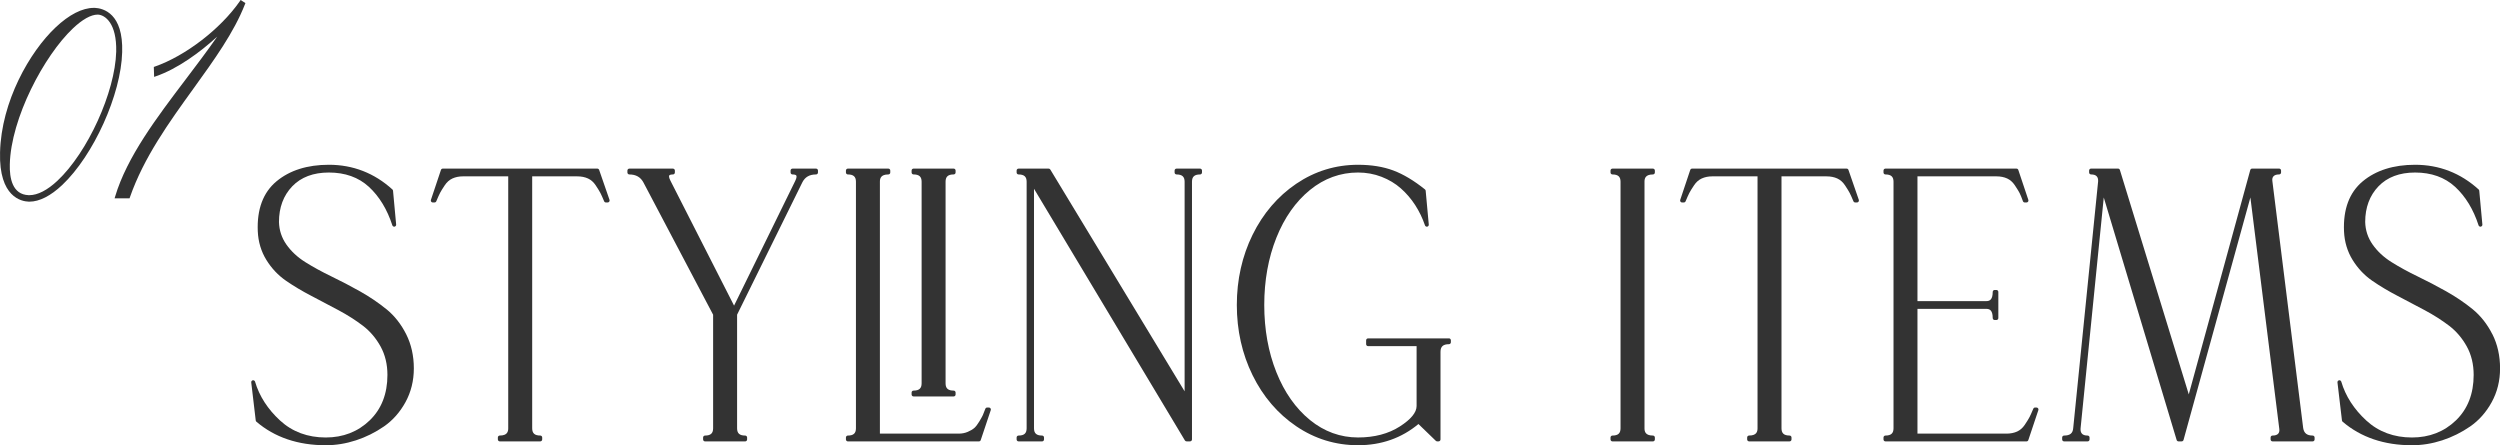
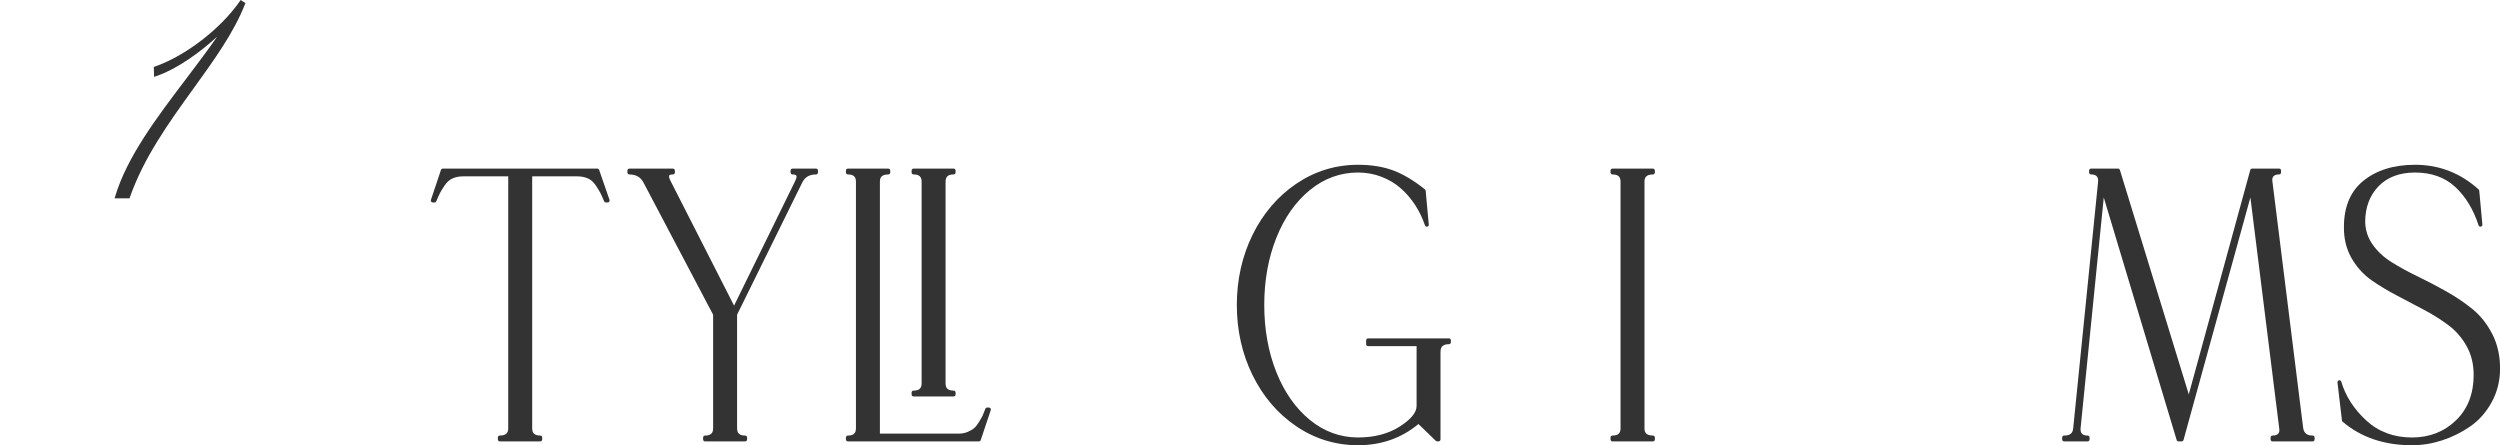
<svg xmlns="http://www.w3.org/2000/svg" height="30.138" viewBox="0 0 169.228 30.138" width="169.228">
  <g fill="#333">
-     <path d="m26.159 20.933c-.536-.437-1.137-.844-1.786-1.209-.645-.363-1.301-.705-1.949-1.018-.641-.309-1.234-.634-1.766-.968-.521-.327-.949-.726-1.272-1.186-.318-.453-.487-.966-.502-1.524 0-.982.303-1.795.899-2.416.595-.62 1.428-.934 2.478-.934 1.099 0 2.009.325 2.707.966.704.648 1.239 1.525 1.59 2.608.021.064.085.103.153.089.066-.014.111-.075.105-.142l-.211-2.288c-.003-.033-.018-.063-.042-.086-1.221-1.11-2.668-1.672-4.301-1.672-1.46 0-2.654.378-3.548 1.123-.903.753-1.328 1.891-1.264 3.384.032.713.228 1.364.582 1.936.351.568.796 1.04 1.324 1.405.519.358 1.094.702 1.711 1.022.616.321 1.231.646 1.847.975.606.324 1.163.679 1.655 1.054.482.369.884.841 1.193 1.402.308.559.464 1.206.464 1.925 0 1.274-.404 2.309-1.2 3.076-.798.769-1.798 1.159-2.974 1.159-1.224 0-2.265-.386-3.093-1.148-.836-.769-1.407-1.654-1.694-2.631-.019-.066-.087-.104-.153-.093-.068.014-.113.077-.105.146l.304 2.574c.004.033.021.063.046.085 1.236 1.056 2.815 1.592 4.696 1.592.681 0 1.368-.112 2.042-.332.672-.219 1.31-.536 1.895-.94.591-.408 1.082-.961 1.457-1.644.376-.684.566-1.454.566-2.287 0-.849-.174-1.625-.517-2.309-.342-.68-.791-1.25-1.333-1.694z" />
    <path d="m40.432 11.413h-10.459c-.057 0-.107.036-.125.091l-.679 2.028c-.014.04-.007.085.018.119s.065.055.107.055h.117c.053 0 .102-.032.122-.081.106-.254.192-.443.253-.563.059-.116.167-.291.32-.52.141-.212.315-.367.518-.46.208-.095.445-.144.705-.144h3.074v17.053c0 .229-.065.491-.57.491-.073 0-.132.059-.132.133v.13c0 .073.059.133.132.133h2.738c.073 0 .132-.059.132-.133v-.13c0-.073-.059-.133-.132-.133-.378 0-.546-.152-.546-.491v-17.053h3.05c.276 0 .521.048.729.144.203.093.377.248.518.46.152.229.26.404.32.521.061.117.146.307.253.562.021.049.069.081.122.081h.117c.043 0 .083-.021.108-.056s.031-.08.018-.12l-.702-2.028c-.019-.053-.069-.089-.125-.089z" />
    <path d="m55.238 11.413h-1.591c-.073 0-.132.059-.132.133v.13c0 .073.059.133.132.133.136 0 .227.026.257.074.017.028.045.119-.072.359l-4.142 8.446-4.303-8.449c-.131-.25-.099-.339-.086-.36.027-.045.118-.07.25-.07.073 0 .132-.059.132-.133v-.13c0-.073-.059-.133-.132-.133h-2.949c-.073 0-.132.059-.132.133v.13c0 .073.059.133.132.133.45 0 .764.181.959.553l4.711 8.941v7.689c0 .34-.168.491-.546.491-.073 0-.132.059-.132.133v.13c0 .073.059.133.132.133h2.715c.073 0 .132-.059.132-.133v-.13c0-.073-.059-.133-.132-.133-.378 0-.546-.152-.546-.491v-7.691l4.409-8.943c.18-.37.486-.55.934-.55.073 0 .132-.059.132-.133v-.13c0-.073-.059-.133-.132-.133z" />
    <path d="m61.839 26.836h2.714c.073 0 .132-.059.132-.133v-.13c0-.073-.059-.133-.132-.133-.378 0-.546-.151-.546-.491v-13.65c0-.34.168-.491.546-.491.073 0 .132-.059.132-.133v-.13c0-.073-.059-.133-.132-.133h-2.714c-.073 0-.132.059-.132.133v.13c0 .073.059.133.132.133.377 0 .546.152.546.491v13.65c0 .34-.168.491-.546.491-.073 0-.132.059-.132.133v.13c0 .073.059.133.132.133z" />
    <path d="m66.94 27.585h-.117c-.055 0-.104.034-.124.086-.077.205-.134.35-.172.434-.036.08-.116.224-.238.428-.117.195-.23.343-.337.437-.106.094-.255.183-.444.263-.185.079-.387.119-.603.119h-5.344v-17.052c0-.229.065-.491.57-.491.073 0 .132-.059.132-.133v-.13c0-.073-.059-.133-.132-.133h-2.738c-.073 0-.132.059-.132.133v.13c0 .073.059.133.132.133.378 0 .546.152.546.491v16.692c0 .34-.168.491-.546.491-.073 0-.132.059-.132.133v.13c0 .073.059.133.132.133h8.869c.057 0 .107-.036.125-.091l.679-2.028c.014-.04.007-.085-.018-.119s-.065-.055-.107-.055z" />
-     <path d="m81.233 11.413h-1.591c-.073 0-.132.059-.132.133v.13c0 .073.059.133.132.133.378 0 .546.152.546.491v14.189l-9.091-15.012c-.024-.04-.067-.064-.113-.064h-2.036c-.073 0-.132.059-.132.133v.13c0 .073.059.133.132.133.378 0 .546.152.546.491v16.692c0 .34-.168.491-.546.491-.073 0-.132.059-.132.133v.13c0 .073.059.133.132.133h1.591c.073 0 .132-.059.132-.133v-.13c0-.073-.059-.133-.132-.133-.378 0-.546-.152-.546-.491v-16.214l10.214 17.035c.024.04.067.064.114.064h.234c.073 0 .132-.059.132-.133v-17.444c0-.34.168-.491.546-.491.073 0 .132-.059.132-.133v-.13c0-.073-.059-.133-.132-.133z" />
    <path d="m98.083 22.905h-5.476c-.073 0-.132.059-.132.133v.26c0 .073.059.133.132.133h3.284v4.053c0 .435-.381.901-1.133 1.383-.77.495-1.723.746-2.83.746-1.195 0-2.289-.397-3.251-1.179-.968-.788-1.734-1.876-2.277-3.236-.545-1.363-.821-2.895-.821-4.553s.276-3.189.821-4.553c.543-1.359 1.309-2.448 2.277-3.235.962-.782 2.056-1.179 3.251-1.179.558 0 1.093.098 1.59.29.498.193.937.456 1.305.782.371.328.698.708.971 1.13s.497.884.665 1.375c.021.063.089.101.153.087.065-.014.11-.075.104-.142l-.21-2.288c-.003-.036-.021-.069-.049-.091-.741-.595-1.462-1.027-2.143-1.282-.684-.256-1.486-.385-2.387-.385-1.517 0-2.924.432-4.181 1.284-1.254.85-2.249 2.013-2.958 3.457-.708 1.442-1.066 3.041-1.066 4.751s.358 3.31 1.066 4.751c.709 1.445 1.705 2.608 2.958 3.457 1.256.852 2.663 1.284 4.181 1.284 1.574 0 2.949-.483 4.089-1.436l1.177 1.138c.025.024.058.037.092.037h.093c.073 0 .132-.059.132-.133v-5.928c0-.358.176-.517.57-.517.073 0 .132-.059.132-.133v-.13c0-.073-.059-.133-.132-.133z" />
    <path d="m111.888 11.413h-2.738c-.073 0-.132.059-.132.133v.13c0 .073.059.133.132.133.378 0 .546.152.546.491v16.692c0 .34-.168.491-.546.491-.073 0-.132.059-.132.133v.13c0 .073.059.133.132.133h2.738c.073 0 .132-.059.132-.133v-.13c0-.073-.059-.133-.132-.133-.505 0-.57-.263-.57-.491v-16.692c0-.229.065-.491.57-.491.073 0 .132-.059.132-.133v-.13c0-.073-.059-.133-.132-.133z" />
-     <path d="m124.999 11.413h-10.459c-.057 0-.107.036-.125.091l-.679 2.028c-.014.04-.007.085.018.119s.065.055.107.055h.117c.053 0 .102-.032.122-.081.106-.254.192-.443.253-.563.059-.116.167-.291.32-.52.141-.212.315-.367.518-.46.208-.095.445-.144.705-.144h3.074v17.053c0 .229-.065.491-.57.491-.073 0-.132.059-.132.133v.13c0 .073.059.133.132.133h2.738c.073 0 .132-.059.132-.133v-.13c0-.073-.059-.133-.132-.133-.378 0-.546-.152-.546-.491v-17.053h3.05c.276 0 .521.048.729.144.203.093.377.248.518.46.152.229.26.404.32.521.061.117.146.307.253.562.021.049.069.081.122.081h.117c.043 0 .083-.021.108-.056s.031-.08.018-.12l-.702-2.028c-.019-.053-.069-.089-.125-.089z" />
-     <path d="m137.853 27.585h-.094c-.053 0-.102.032-.122.081-.107.255-.193.445-.253.563-.059.115-.167.29-.32.52-.142.212-.316.367-.518.46-.208.095-.454.144-.729.144h-6.022v-8.445h4.665c.2 0 .429.071.429.621 0 .073.059.133.132.133h.117c.073 0 .132-.059.132-.133v-1.768c0-.073-.059-.133-.132-.133h-.117c-.073 0-.132.059-.132.133 0 .551-.229.621-.429.621h-4.665v-8.445h5.344c.275 0 .521.048.729.144.202.093.376.248.518.46.152.229.26.404.32.52.061.118.139.311.228.556.019.053.068.088.125.088h.117c.042 0 .083-.021.107-.055s.032-.079.018-.119l-.679-2.028c-.018-.054-.068-.091-.125-.091h-8.869c-.073 0-.132.059-.132.133v.13c0 .073.059.133.132.133.378 0 .546.152.546.491v16.692c0 .34-.168.491-.546.491-.073 0-.132.059-.132.133v.13c0 .073.059.133.132.133h9.547c.057 0 .107-.036.125-.091l.679-2.028c.014-.04.007-.085-.018-.119s-.065-.055-.107-.055z" />
    <path d="m156.546 29.483c-.385 0-.588-.162-.641-.51l-2.083-16.696c-.025-.15-.001-.262.073-.344.075-.083.203-.125.381-.125.073 0 .132-.059.132-.133v-.13c0-.073-.059-.133-.132-.133h-1.825c-.06 0-.112.04-.128.098l-4.162 15.186-4.663-15.19c-.017-.056-.068-.094-.126-.094h-1.825c-.073 0-.132.059-.132.133v.13c0 .073.059.133.132.133.178 0 .306.042.381.125.077.085.108.201.096.353l-1.686 16.696c-.026.347-.216.501-.616.501-.073 0-.132.059-.132.133v.13c0 .073.059.133.132.133h1.591c.073 0 .132-.059.132-.133v-.13c0-.073-.059-.133-.132-.133-.178 0-.307-.042-.381-.125-.077-.085-.108-.201-.096-.353l1.571-15.638 4.933 16.417c.017.056.068.094.127.094h.211c.06 0 .112-.04.128-.097l4.526-16.415 1.954 15.647c.024.15 0 .263-.073.345-.075.083-.203.125-.381.125-.073 0-.132.059-.132.133v.13c0 .073.059.133.132.133h2.714c.073 0 .132-.059.132-.133v-.13c0-.073-.059-.133-.132-.133z" />
    <path d="m168.711 22.627c-.342-.68-.791-1.25-1.333-1.694-.536-.437-1.137-.844-1.786-1.209-.645-.363-1.301-.705-1.949-1.018-.641-.309-1.234-.634-1.766-.968-.521-.327-.949-.726-1.272-1.186-.319-.453-.488-.966-.502-1.525 0-.982.303-1.795.899-2.415.595-.62 1.428-.934 2.478-.934 1.099 0 2.009.325 2.707.966.704.648 1.239 1.525 1.59 2.608.021.064.084.103.153.089.066-.014.111-.075.105-.142l-.211-2.288c-.003-.033-.018-.063-.042-.086-1.221-1.11-2.668-1.672-4.301-1.672-1.46 0-2.654.378-3.548 1.123-.903.753-1.328 1.891-1.264 3.384.032.713.228 1.364.582 1.936.351.568.796 1.04 1.324 1.405.519.358 1.094.702 1.711 1.022.616.321 1.231.646 1.847.975.606.324 1.163.679 1.655 1.054.482.369.884.841 1.193 1.402.308.559.464 1.206.464 1.925 0 1.274-.404 2.309-1.2 3.076-.798.769-1.798 1.159-2.974 1.159-1.224 0-2.265-.386-3.093-1.148-.836-.769-1.407-1.654-1.694-2.631-.019-.066-.086-.104-.153-.093-.068.014-.113.077-.105.146l.304 2.574c.004.033.021.063.046.085 1.236 1.056 2.815 1.592 4.696 1.592.681 0 1.368-.112 2.042-.332.672-.219 1.31-.536 1.895-.94.591-.408 1.082-.961 1.457-1.644.376-.684.566-1.454.566-2.287 0-.849-.174-1.625-.517-2.309z" />
-     <path d="m6.415.533c-.021 0-.042 0-.063 0-.779 0-1.673.456-2.59 1.323-1.751 1.653-3.674 5.007-3.759 8.458-.082 3.041 1.464 3.322 1.941 3.336h.052c.67 0 1.435-.389 2.217-1.128 2.126-2.01 3.984-6.127 4.057-8.99.081-2.62-1.269-2.971-1.854-3zm-2.525 11.7c-.684.641-1.34.978-1.901.978-.018 0-.035 0-.053 0-1.1-.041-1.299-1.159-1.272-2.091.074-3.108 2.311-7.342 4.271-9.197.646-.612 1.225-.934 1.674-.934h.028c.478.027 1.273.586 1.229 2.507-.073 2.738-1.931 6.821-3.977 8.737z" />
    <path d="m16.237.079c-1.311 1.882-3.678 3.703-5.756 4.428l-.069.024.021.673.128-.044c1.448-.499 2.984-1.619 4.145-2.684-.681.978-1.419 1.953-2.139 2.902-1.953 2.577-3.972 5.242-4.771 7.919l-.039.129h1.012l.023-.067c.944-2.708 2.651-5.073 4.301-7.36 1.411-1.955 2.743-3.801 3.49-5.714l.03-.076-.323-.209-.055.079z" />
  </g>
</svg>